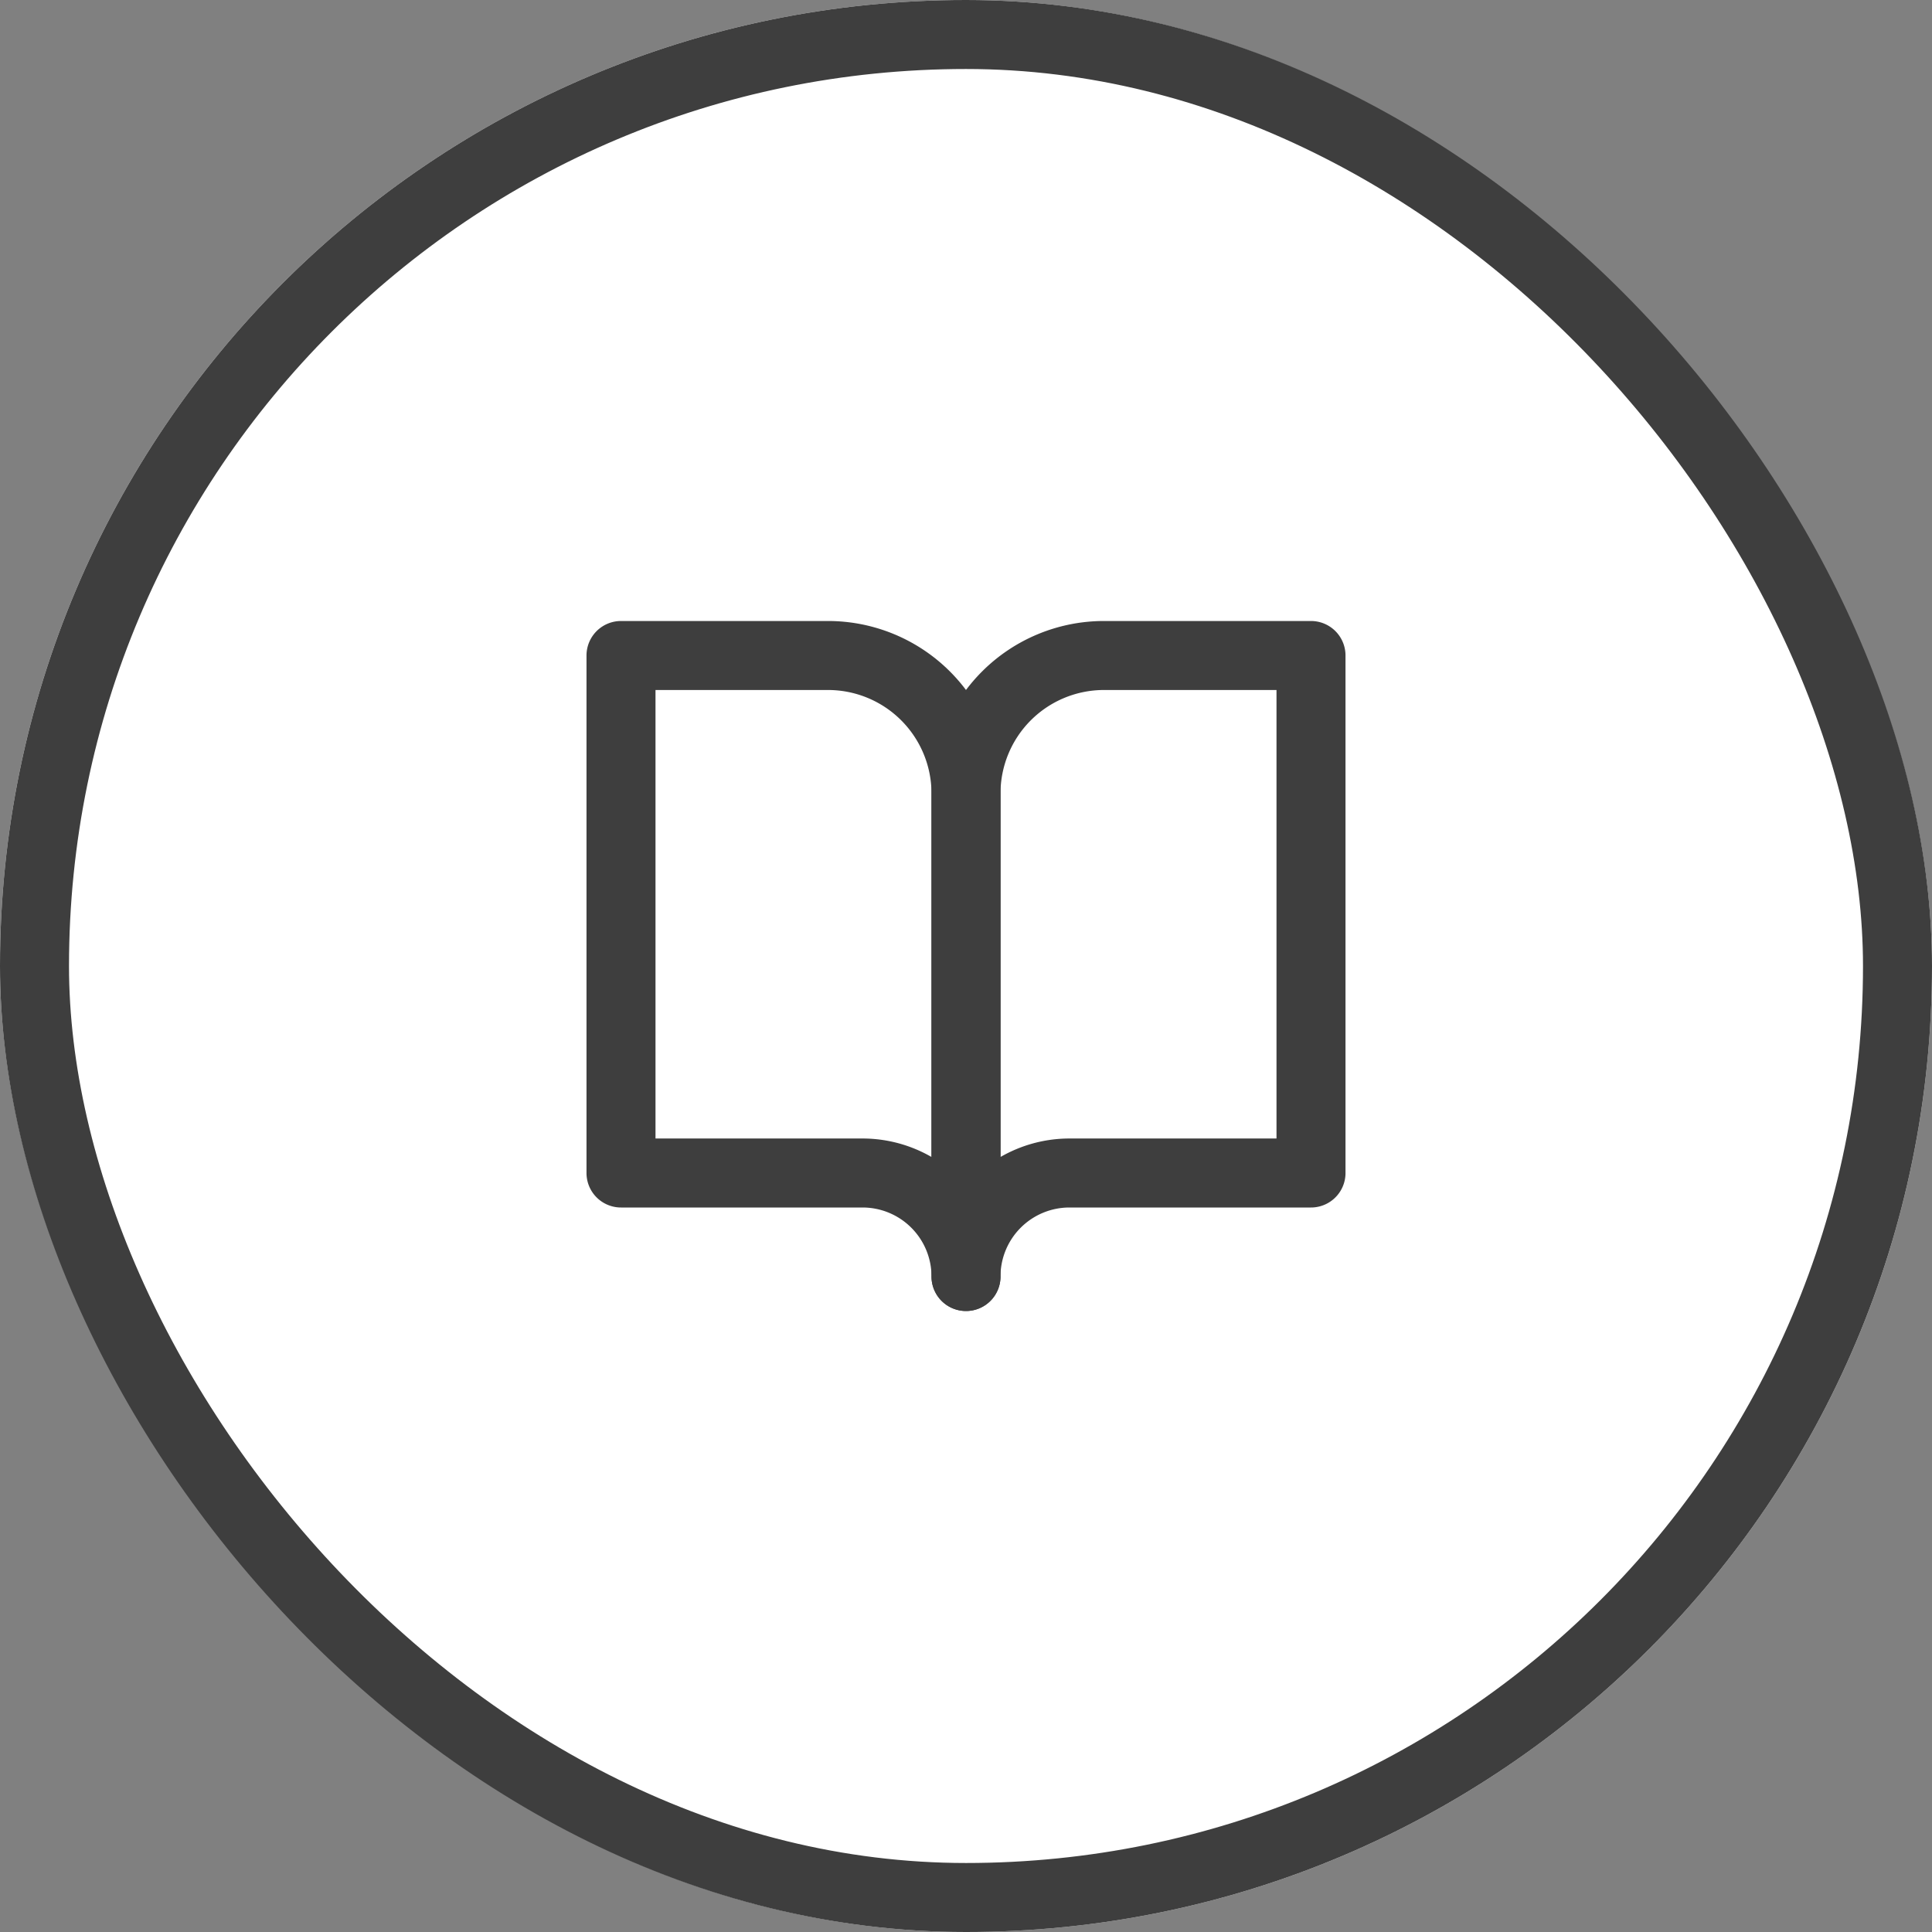
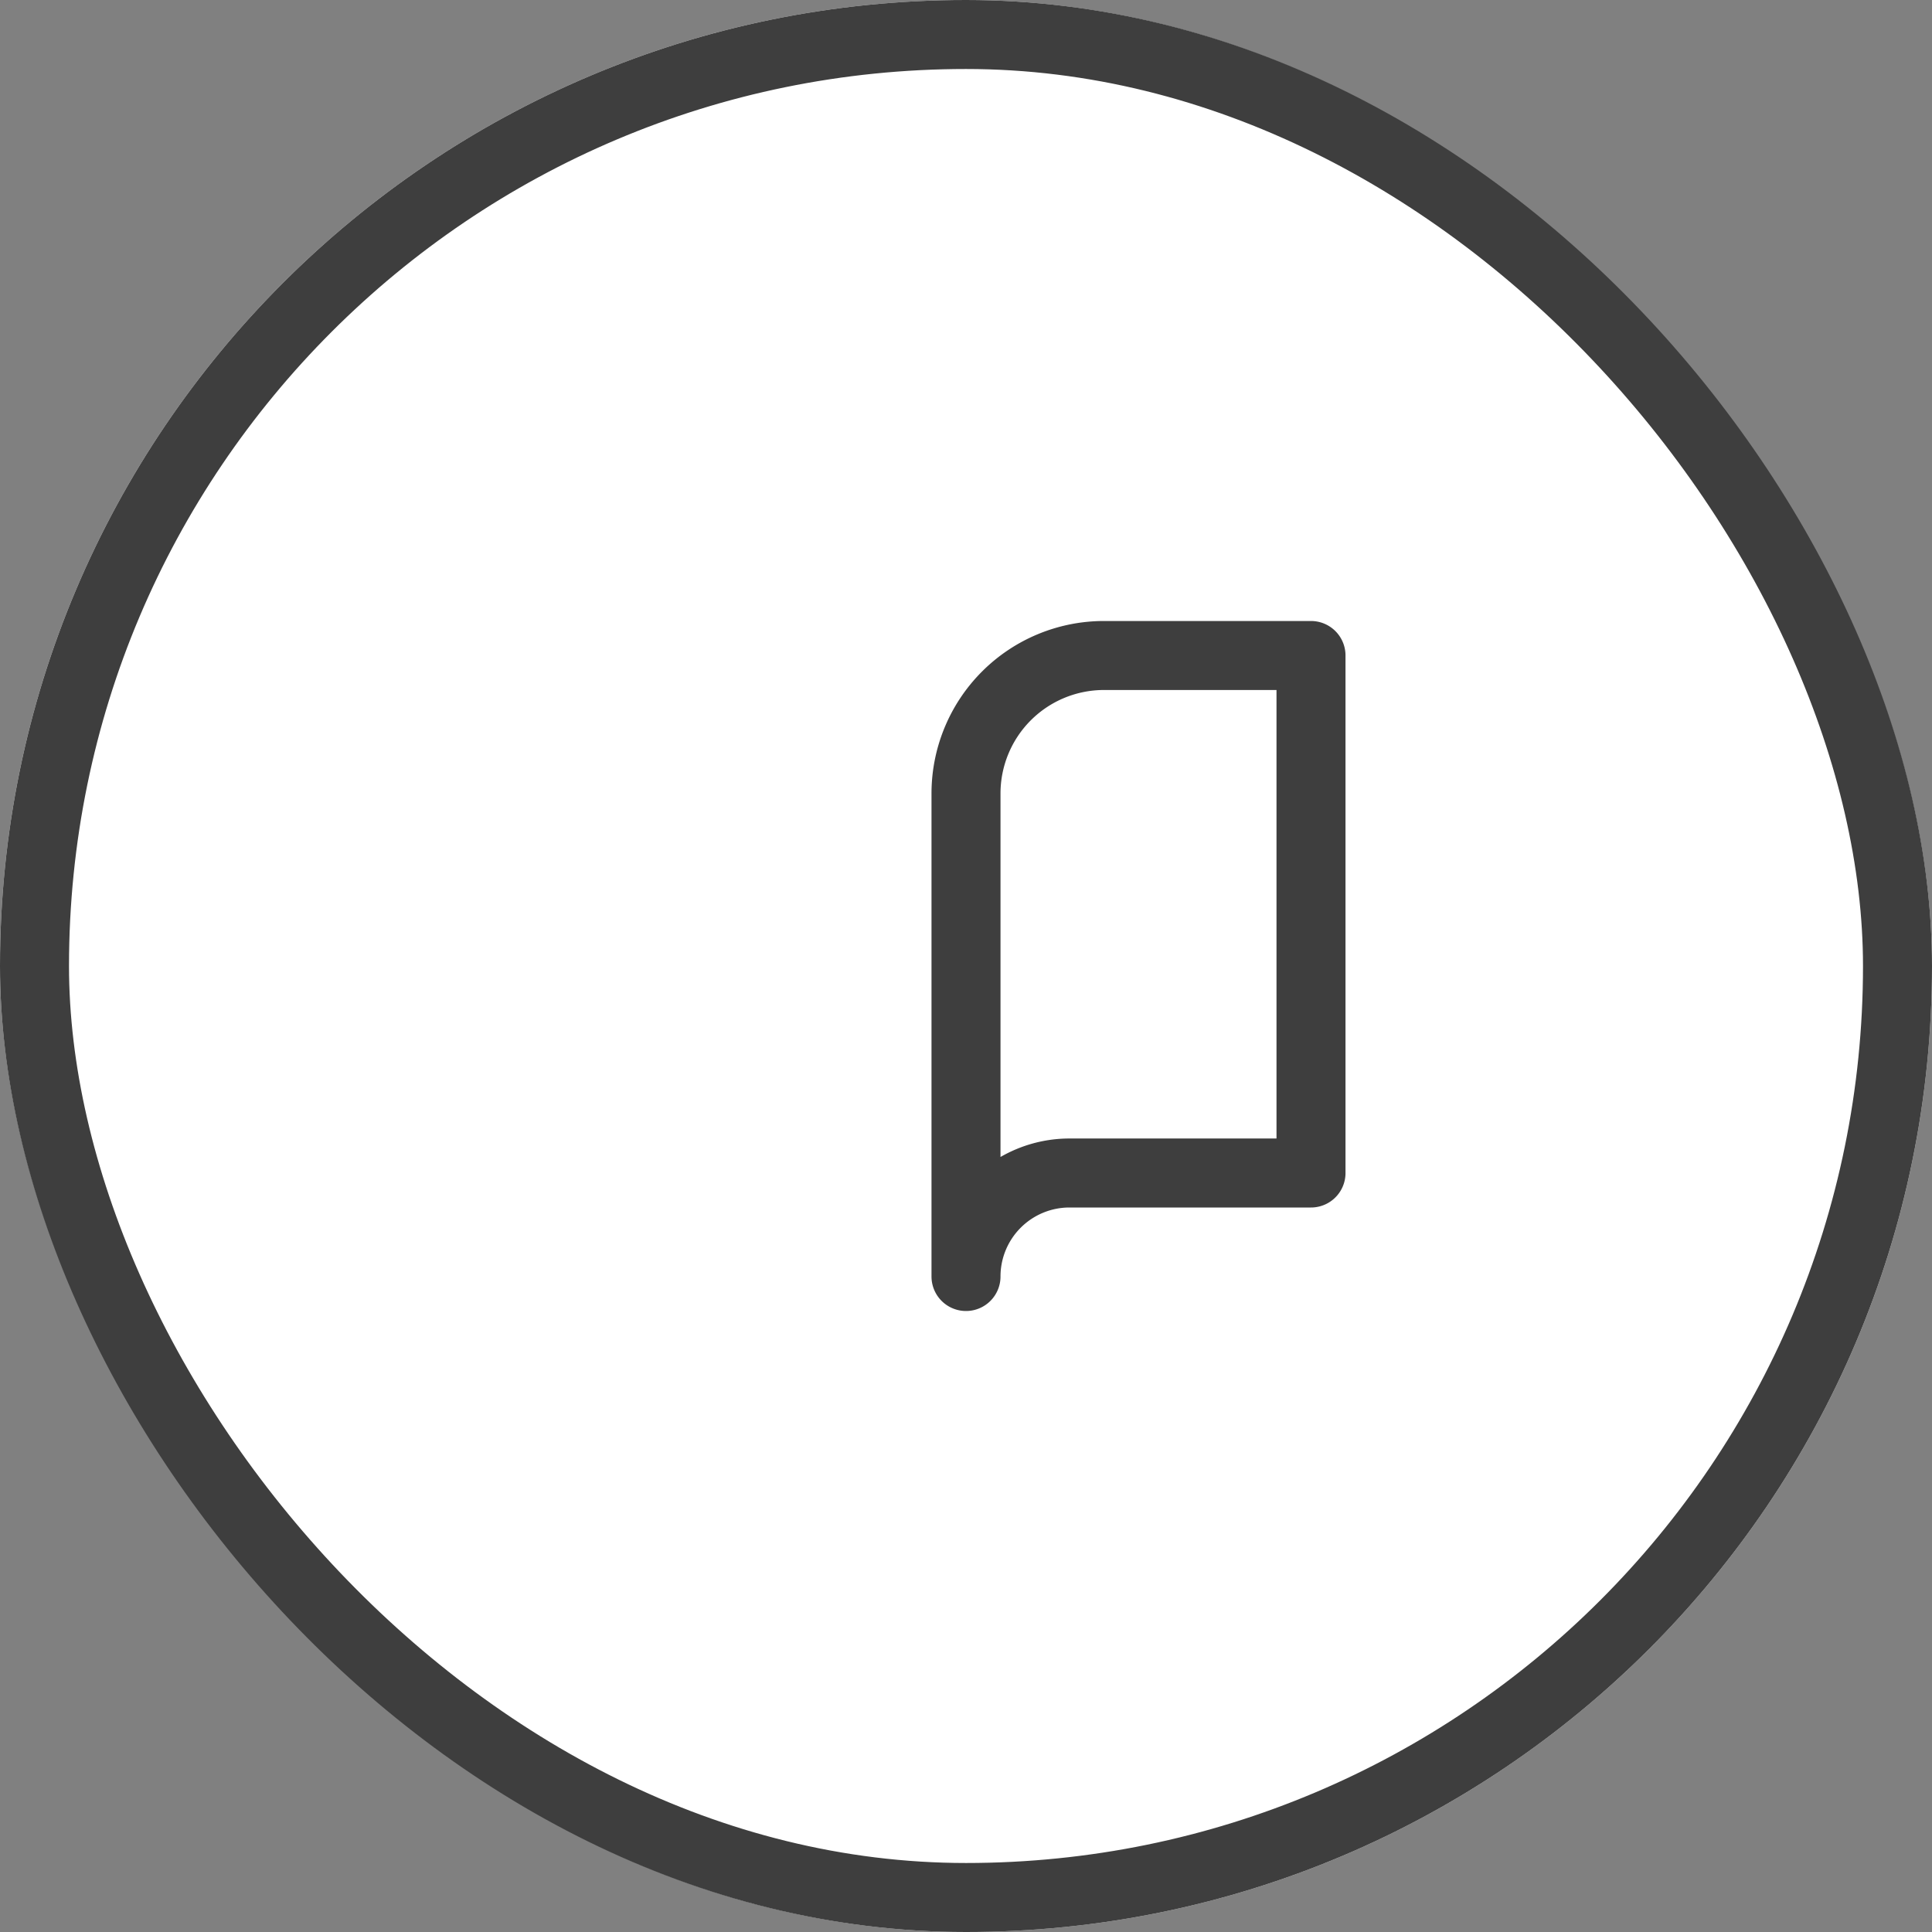
<svg xmlns="http://www.w3.org/2000/svg" id="Circle_Button_" data-name="Circle Button " width="56" height="56" viewBox="0 0 56 56">
  <rect x="0" y="0" width="56" height="56" fill="#808080" stroke="none" />
  <g id="Area" fill="#fff" stroke="#3e3e3e" stroke-width="2">
    <rect width="56" height="56" rx="28" stroke="none" />
    <rect x="1" y="1" width="54" height="54" rx="27" fill="none" />
  </g>
  <g id="Icon_" data-name="Icon " transform="translate(16 16)">
    <rect id="Area-2" data-name="Area" width="24" height="24" fill="rgba(253,73,198,0.35)" opacity="0" />
    <g id="Icon" transform="translate(-1 -1)">
-       <path id="Path" d="M2,3H8a4,4,0,0,1,4,4V21a3,3,0,0,0-3-3H2Z" transform="translate(1 1)" fill="none" stroke="#3e3e3e" stroke-linecap="round" stroke-linejoin="round" stroke-width="2" />
      <path id="Path-2" data-name="Path" d="M22,3H16a4,4,0,0,0-4,4V21a3,3,0,0,1,3-3h7Z" transform="translate(1 1)" fill="none" stroke="#3e3e3e" stroke-linecap="round" stroke-linejoin="round" stroke-width="2" />
    </g>
  </g>
</svg>